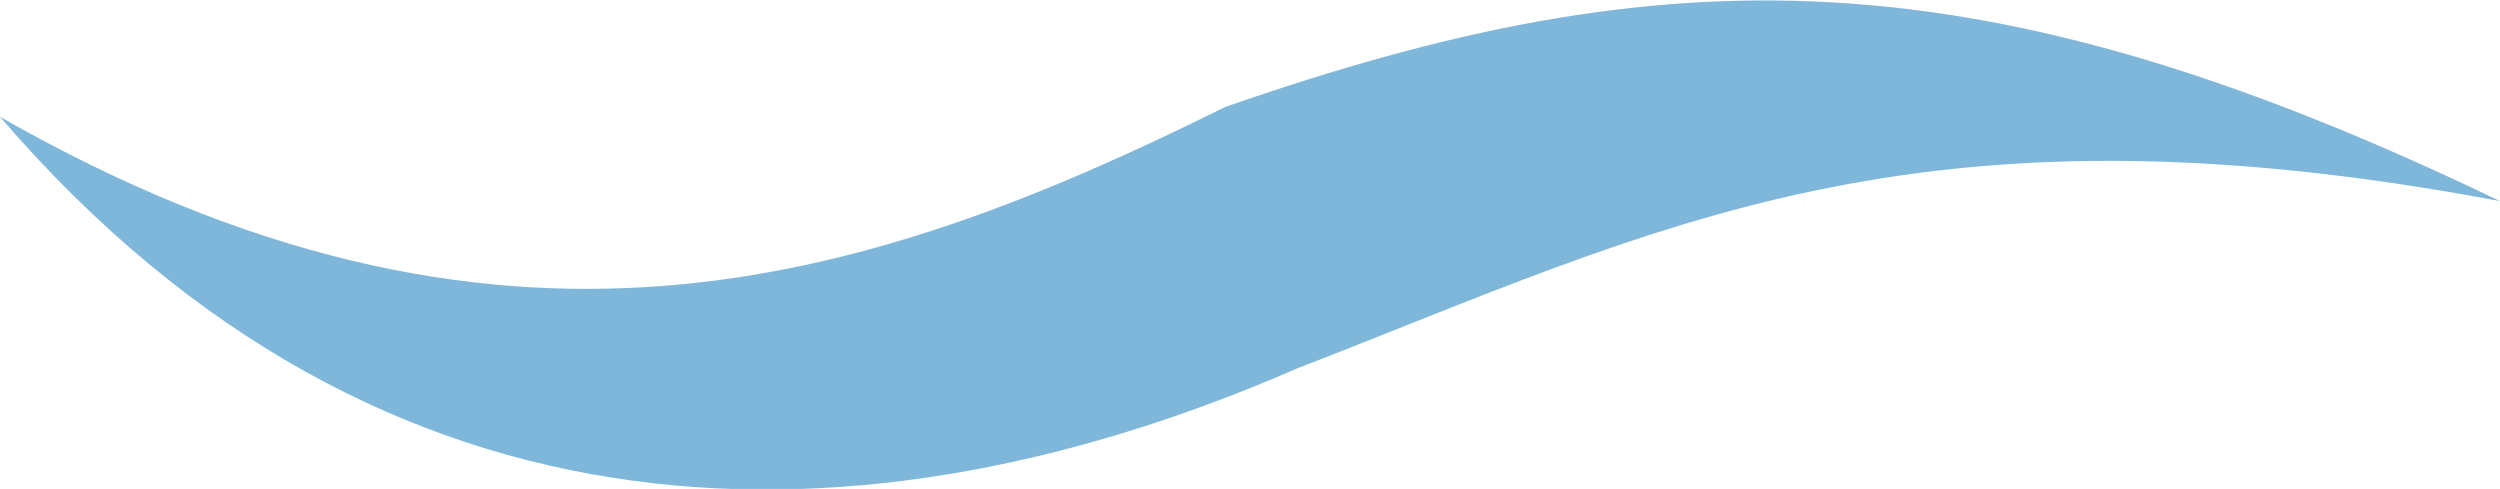
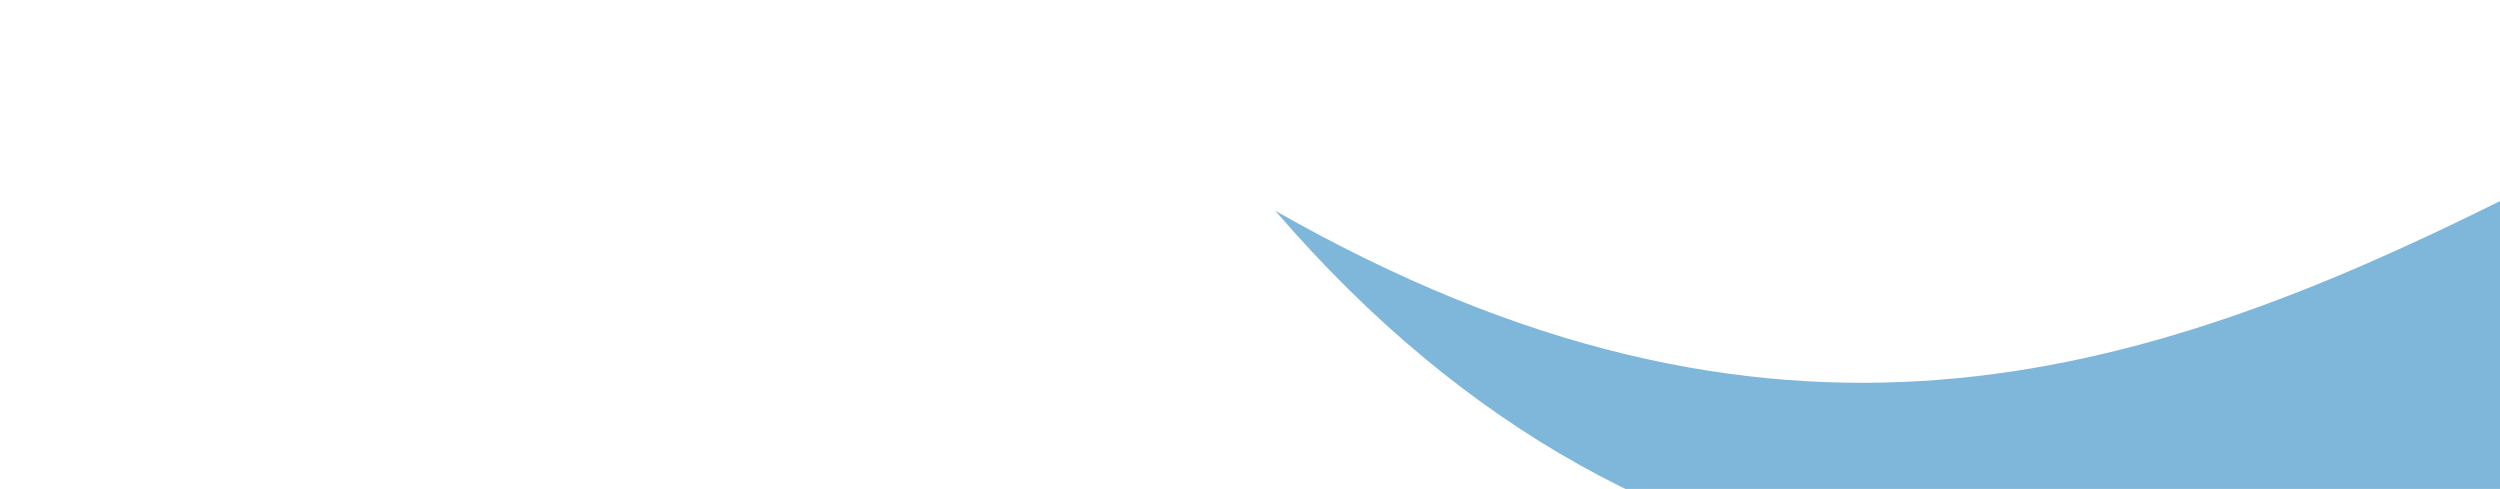
<svg xmlns="http://www.w3.org/2000/svg" viewBox="0 0 20.76 4.06">
  <defs>
    <style>
      .cls-1 {
        fill: #7fb7db;
        mix-blend-mode: multiply;
        stroke-width: 0px;
      }

      .cls-2 {
        isolation: isolate;
      }
    </style>
  </defs>
  <g class="cls-2">
    <g id="_レイヤー_2" data-name="レイヤー 2">
      <g id="_デザイン" data-name="デザイン">
-         <path class="cls-1" d="M20.76,1.67C16.44-.41,13.84-.39,10.17.89c-3,1.49-6.03,2.44-10.17.08,3.2,3.72,7.21,3.64,10.77,2.09,3-1.16,5.11-2.31,9.99-1.39Z" />
+         <path class="cls-1" d="M20.76,1.67c-3,1.49-6.03,2.44-10.17.08,3.2,3.72,7.21,3.64,10.77,2.09,3-1.16,5.11-2.31,9.99-1.39Z" />
      </g>
    </g>
  </g>
</svg>